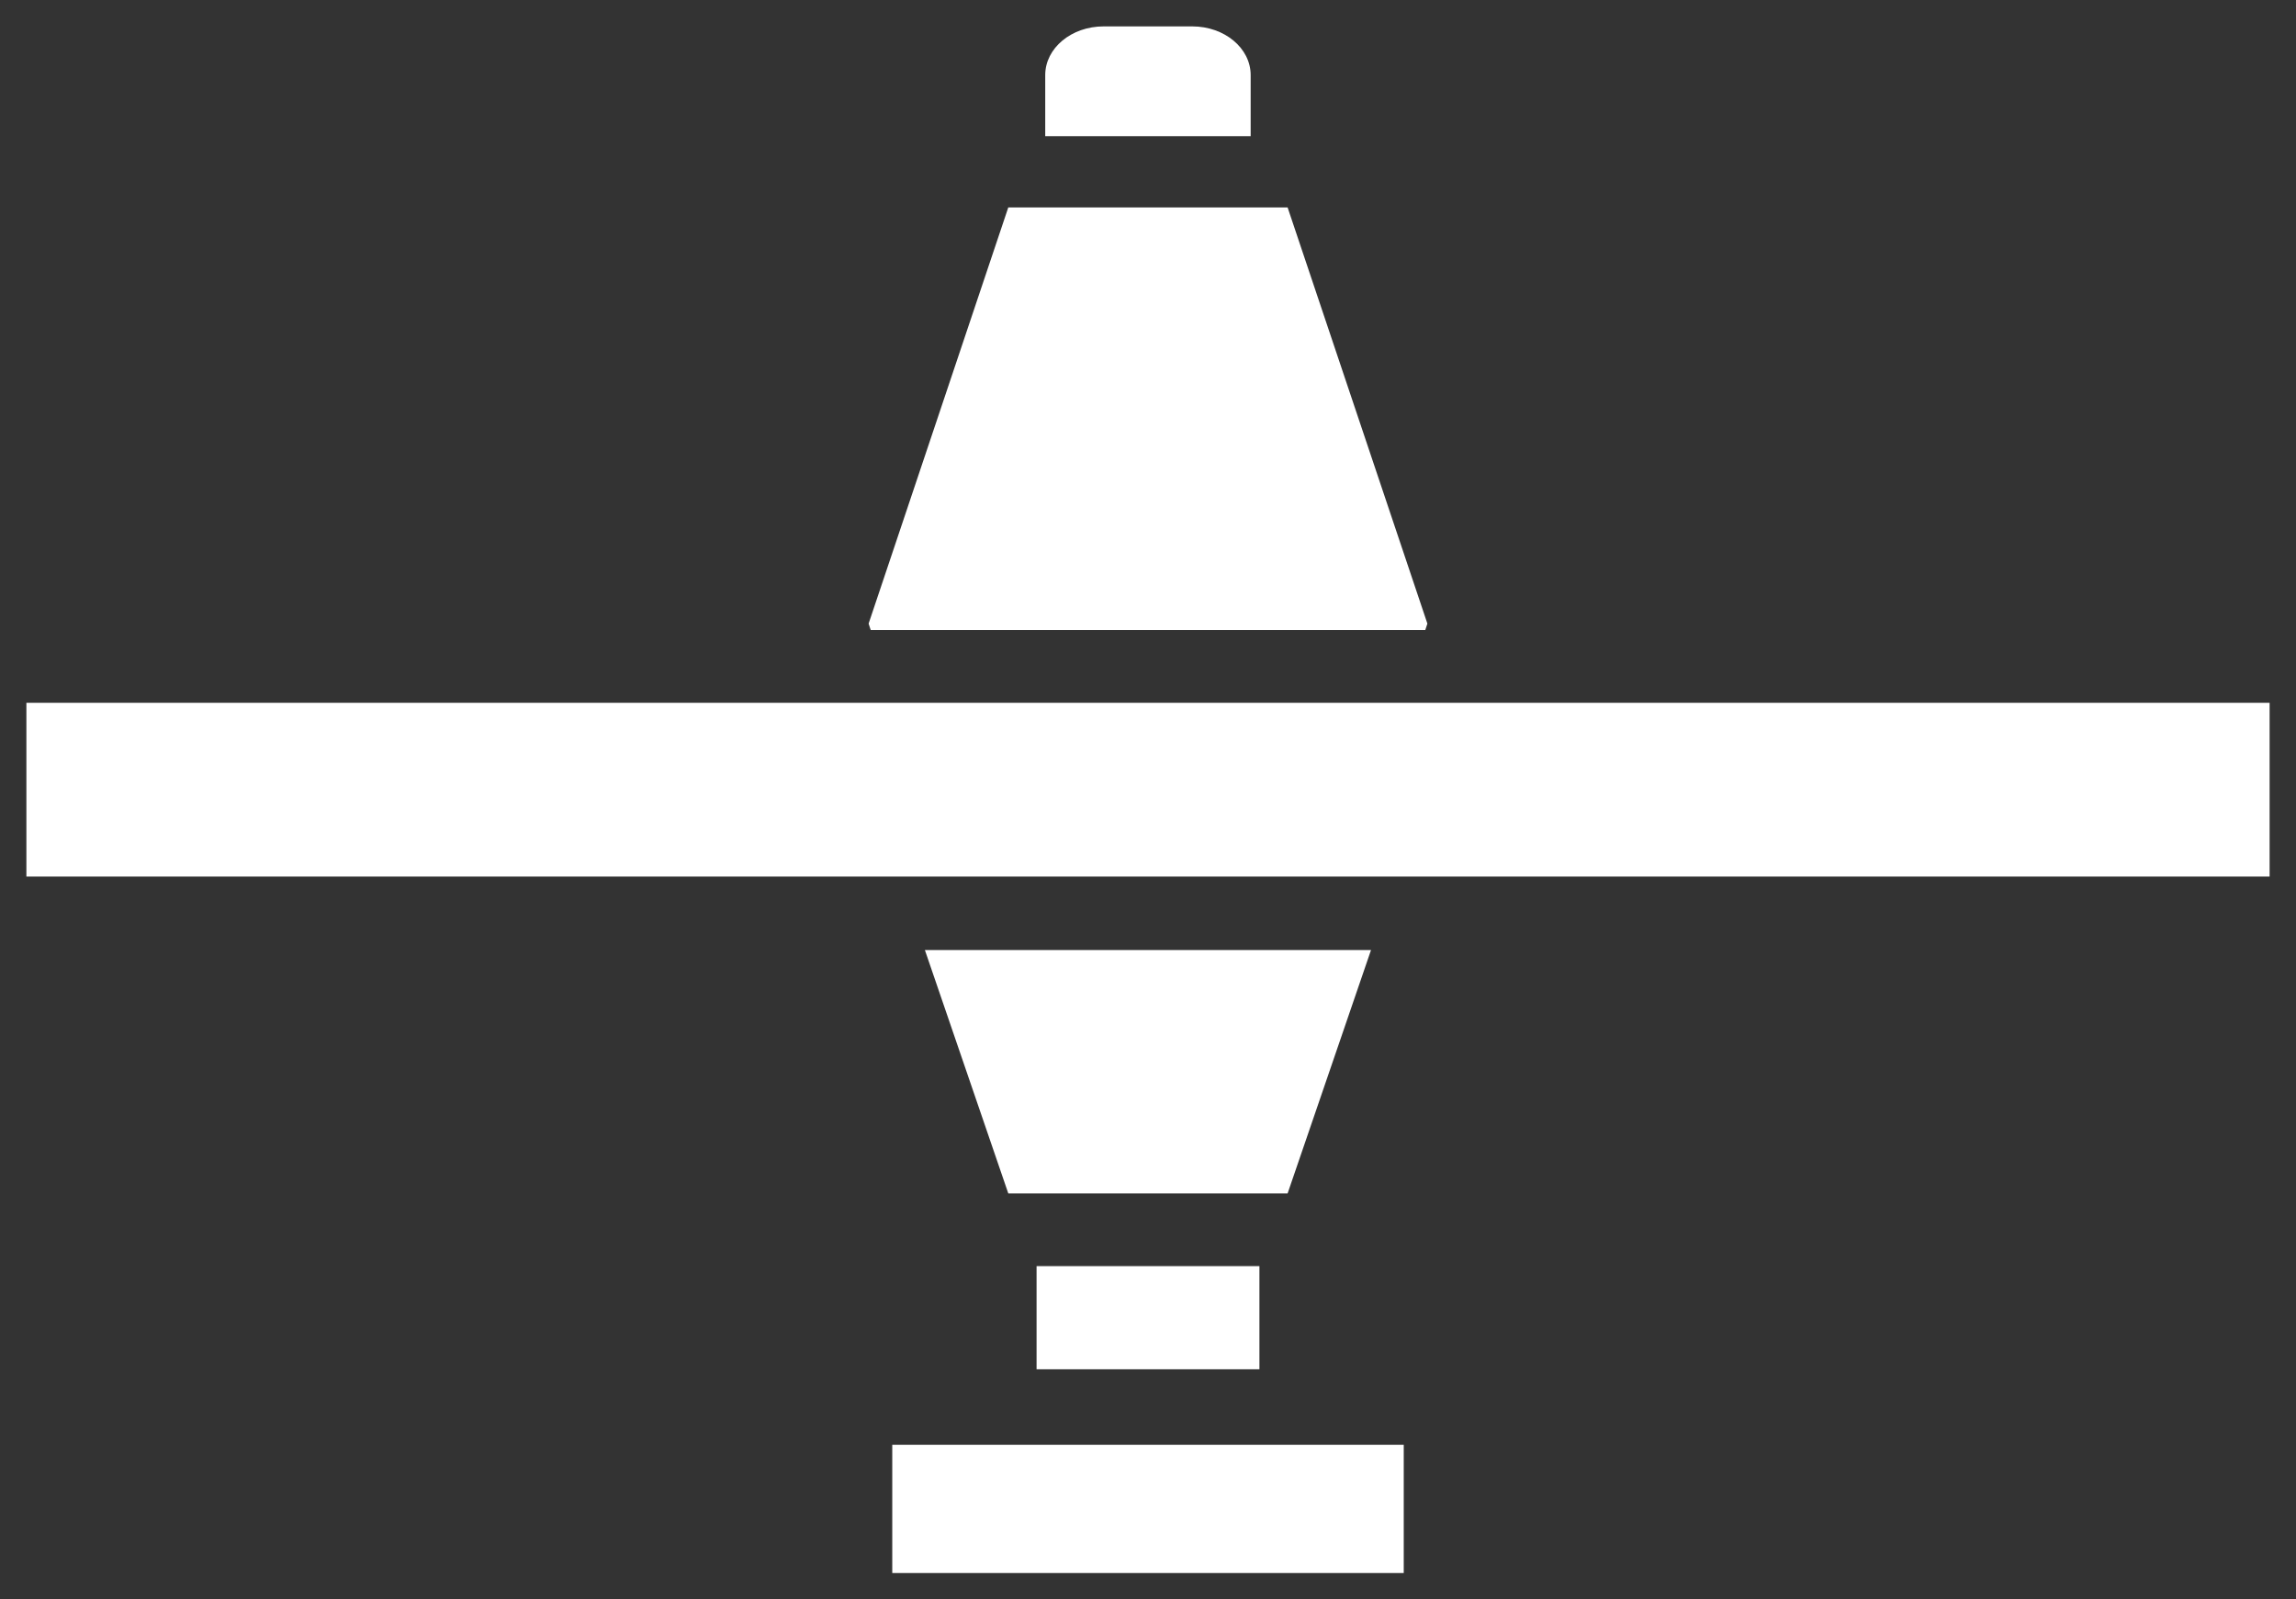
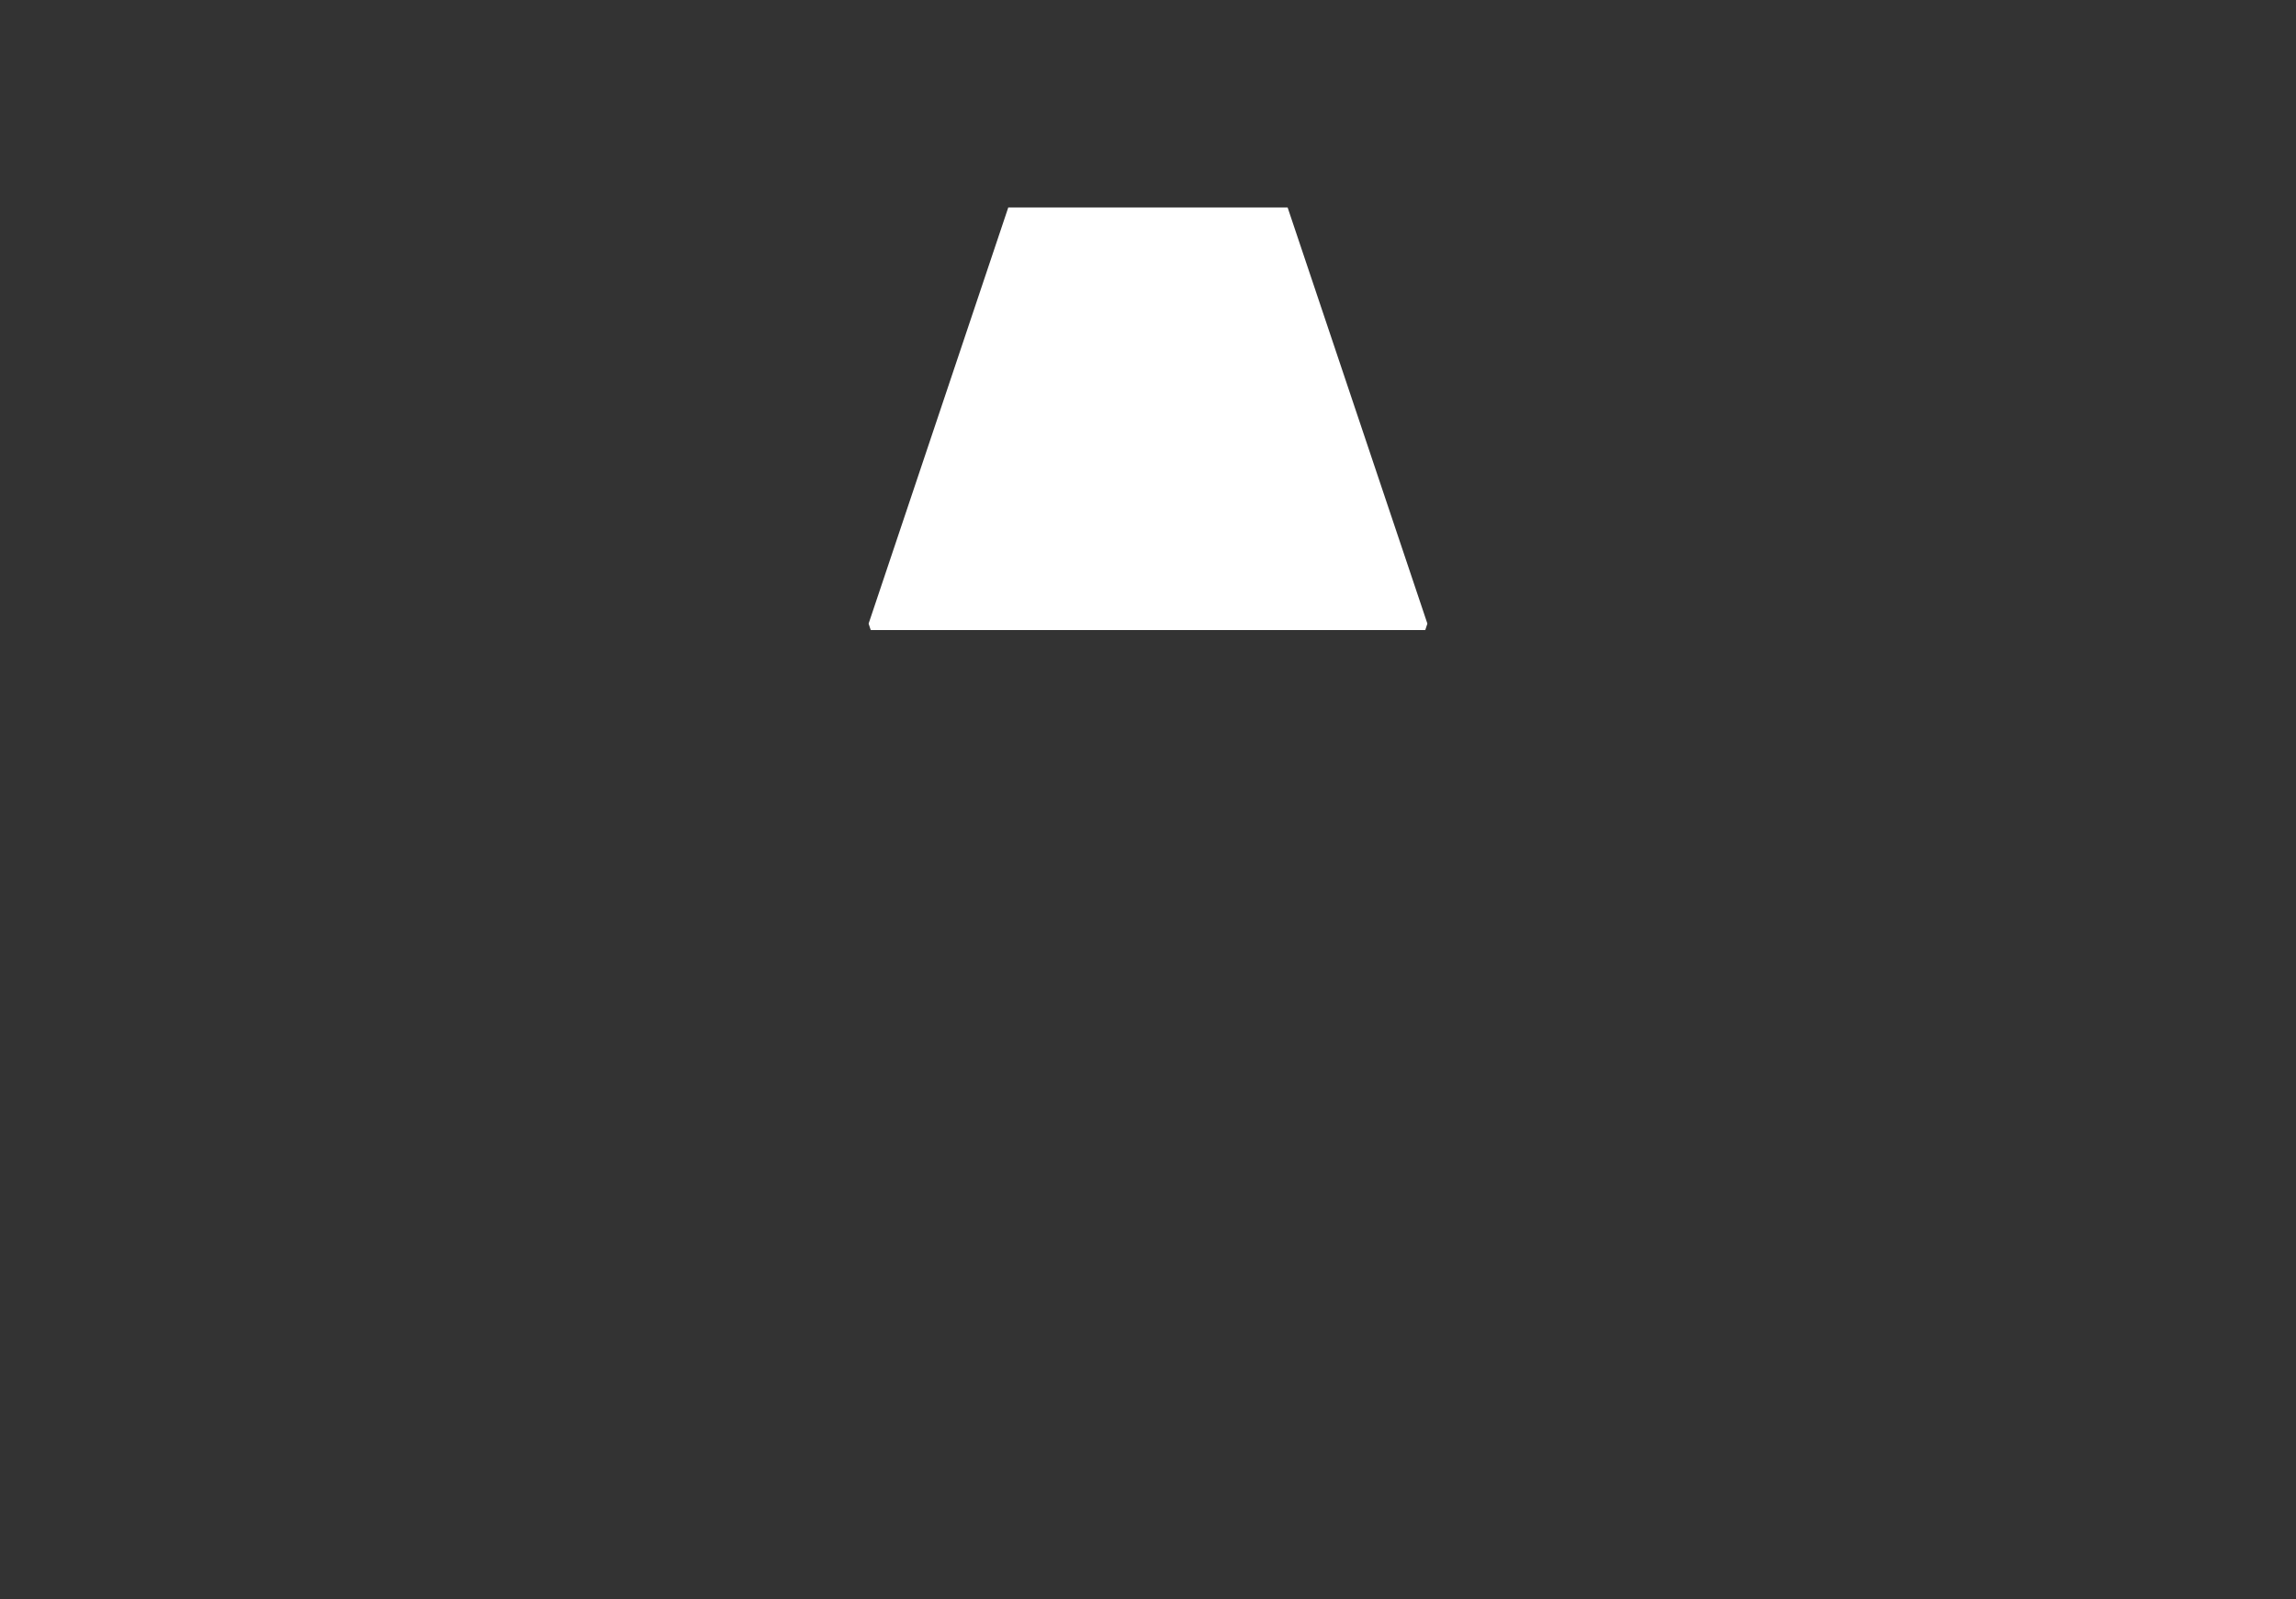
<svg xmlns="http://www.w3.org/2000/svg" id="Layer_1" data-name="Layer 1" viewBox="0 0 217.49 151.5">
  <rect x="0" y="0" width="217.49" height="151.5" fill="#333333" stroke="none" />
  <defs>
    <style>
      .cls-1 {
        fill: #ffffff;
        stroke: none;
        stroke-miterlimit: 10;
        stroke-width: 5px;
      }
    </style>
  </defs>
-   <rect class="cls-1" x="2.5" y="66.57" width="212.49" height="16.46" />
-   <path class="cls-1" d="m118.47,7.11v5.79h-19.46v-5.79c0-2.55,2.48-4.61,5.53-4.61h8.4c3.05,0,5.53,2.06,5.53,4.61Z" />
-   <rect class="cls-1" x="98.19" y="119.93" width="21.11" height="9.77" />
-   <rect class="cls-1" x="84.52" y="136.85" width="48.45" height="12.15" />
-   <polygon class="cls-1" points="129.87 89.99 121.97 113.04 95.51 113.04 87.61 89.99 129.87 89.99" />
  <polygon class="cls-1" points="135.21 59.07 135.01 59.68 82.48 59.68 82.28 59.07 95.51 19.65 121.97 19.65 135.21 59.07" />
</svg>